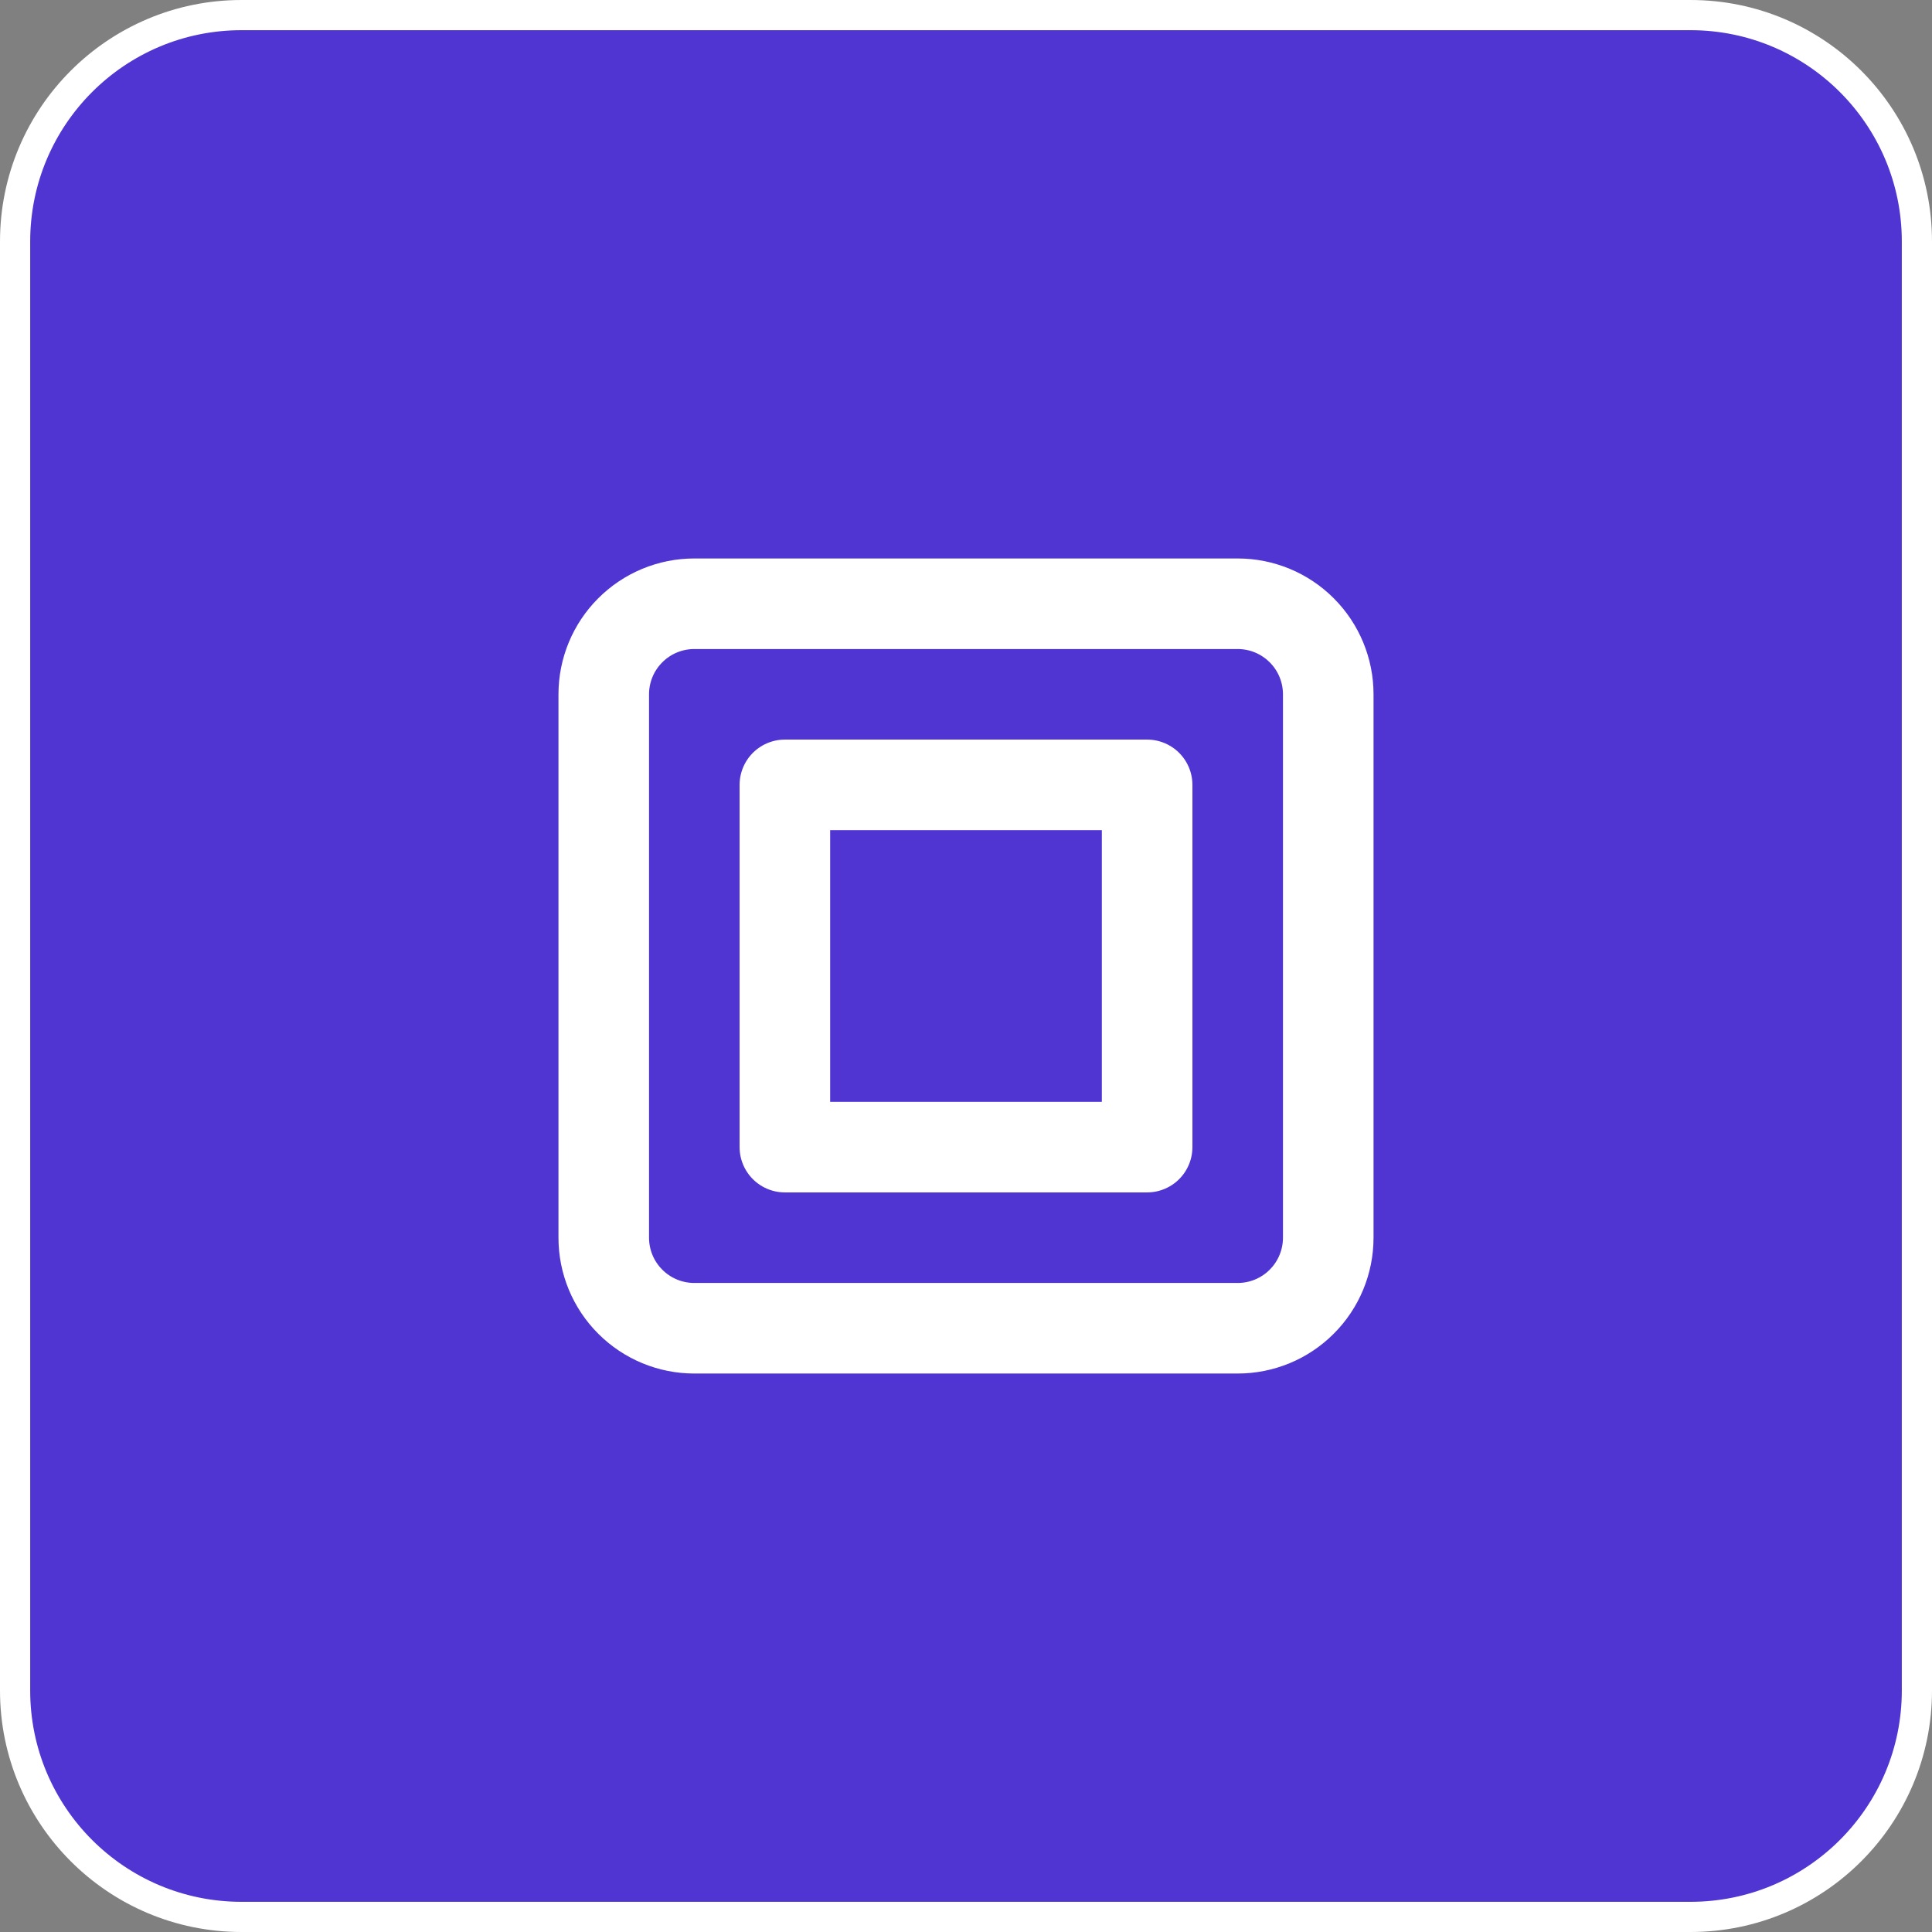
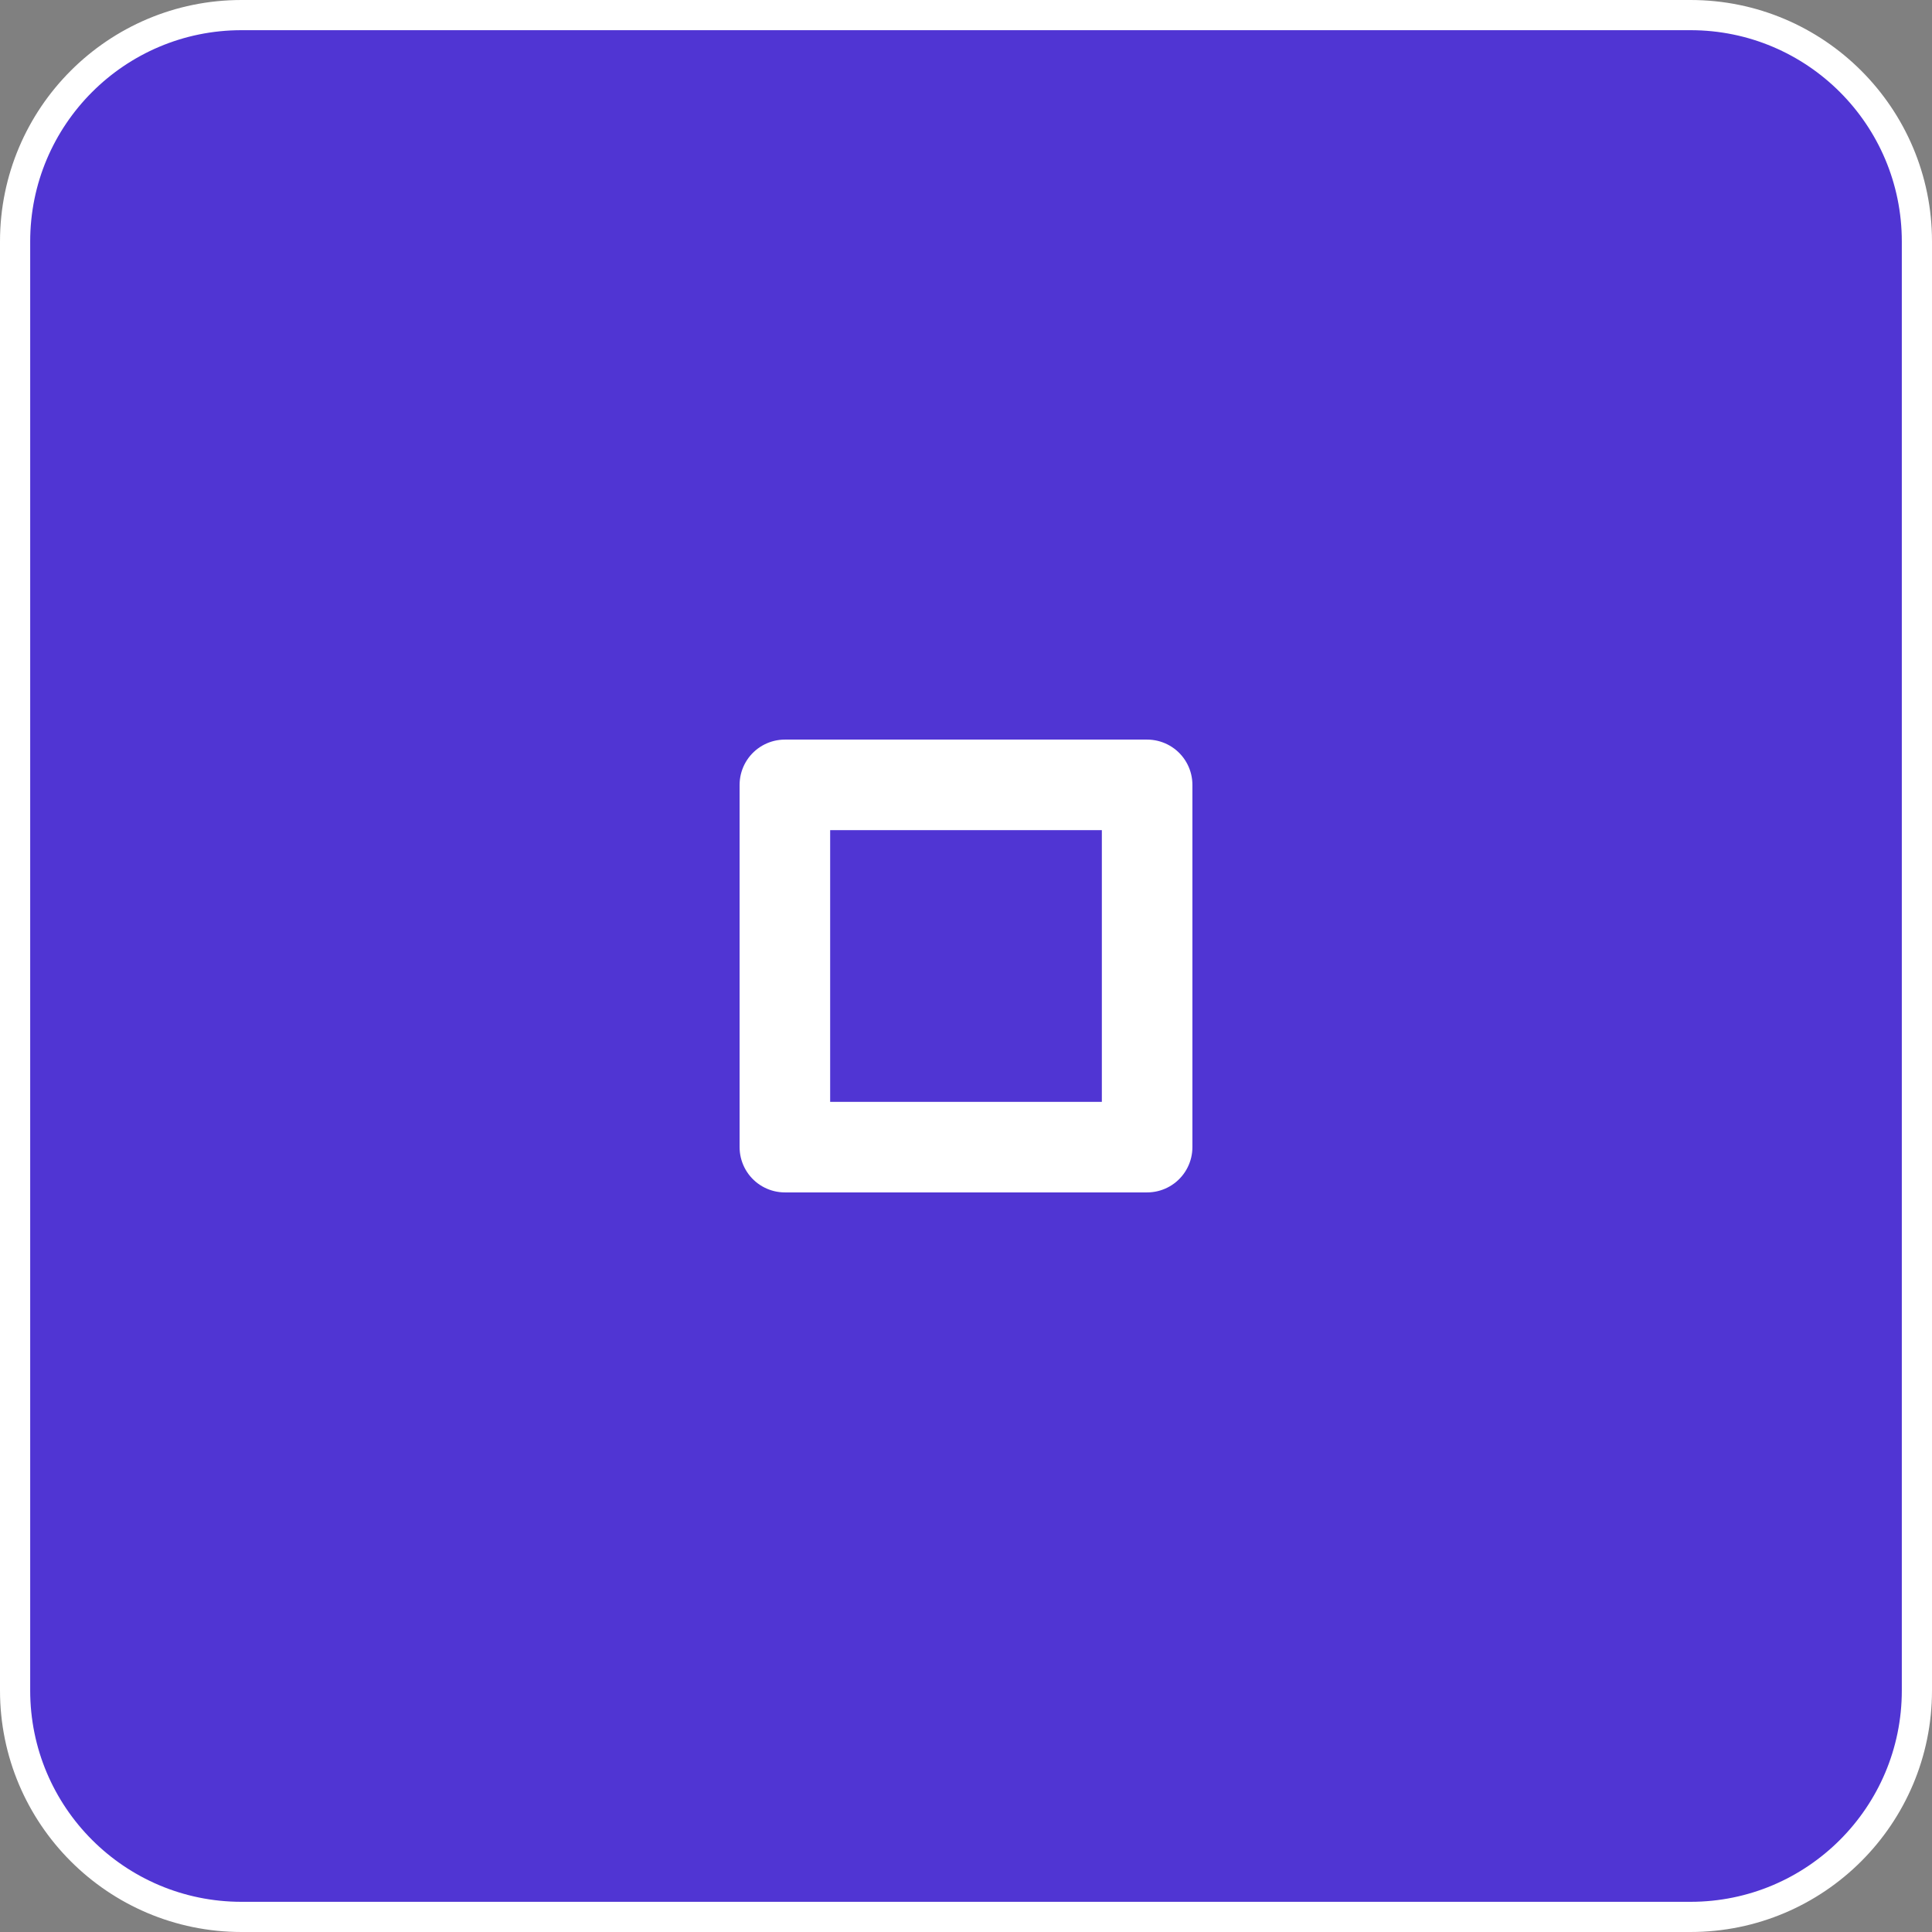
<svg xmlns="http://www.w3.org/2000/svg" width="64" height="64" viewBox="0 0 64 64" fill="none">
  <rect x="0" y="0" width="64" height="64" fill="#808080" stroke="none" />
  <path d="M8 0.5H56C60.142 0.5 63.5 3.858 63.5 8V56C63.5 60.142 60.142 63.5 56 63.5H8C3.858 63.5 0.5 60.142 0.5 56V8C0.5 3.858 3.858 0.5 8 0.5Z" fill="#5035D3" />
  <path d="M8 0.5H56C60.142 0.5 63.5 3.858 63.5 8V56C63.5 60.142 60.142 63.5 56 63.5H8C3.858 63.5 0.5 60.142 0.5 56V8C0.5 3.858 3.858 0.5 8 0.5Z" stroke="white" />
  <path d="M26 26H38V38H26V26Z" stroke="white" stroke-width="3" stroke-linecap="round" stroke-linejoin="round" />
-   <path d="M20 23C20 22.204 20.316 21.441 20.879 20.879C21.441 20.316 22.204 20 23 20H41C41.796 20 42.559 20.316 43.121 20.879C43.684 21.441 44 22.204 44 23V41C44 41.796 43.684 42.559 43.121 43.121C42.559 43.684 41.796 44 41 44H23C22.204 44 21.441 43.684 20.879 43.121C20.316 42.559 20 41.796 20 41V23Z" stroke="white" stroke-width="3" stroke-linecap="round" stroke-linejoin="round" />
</svg>